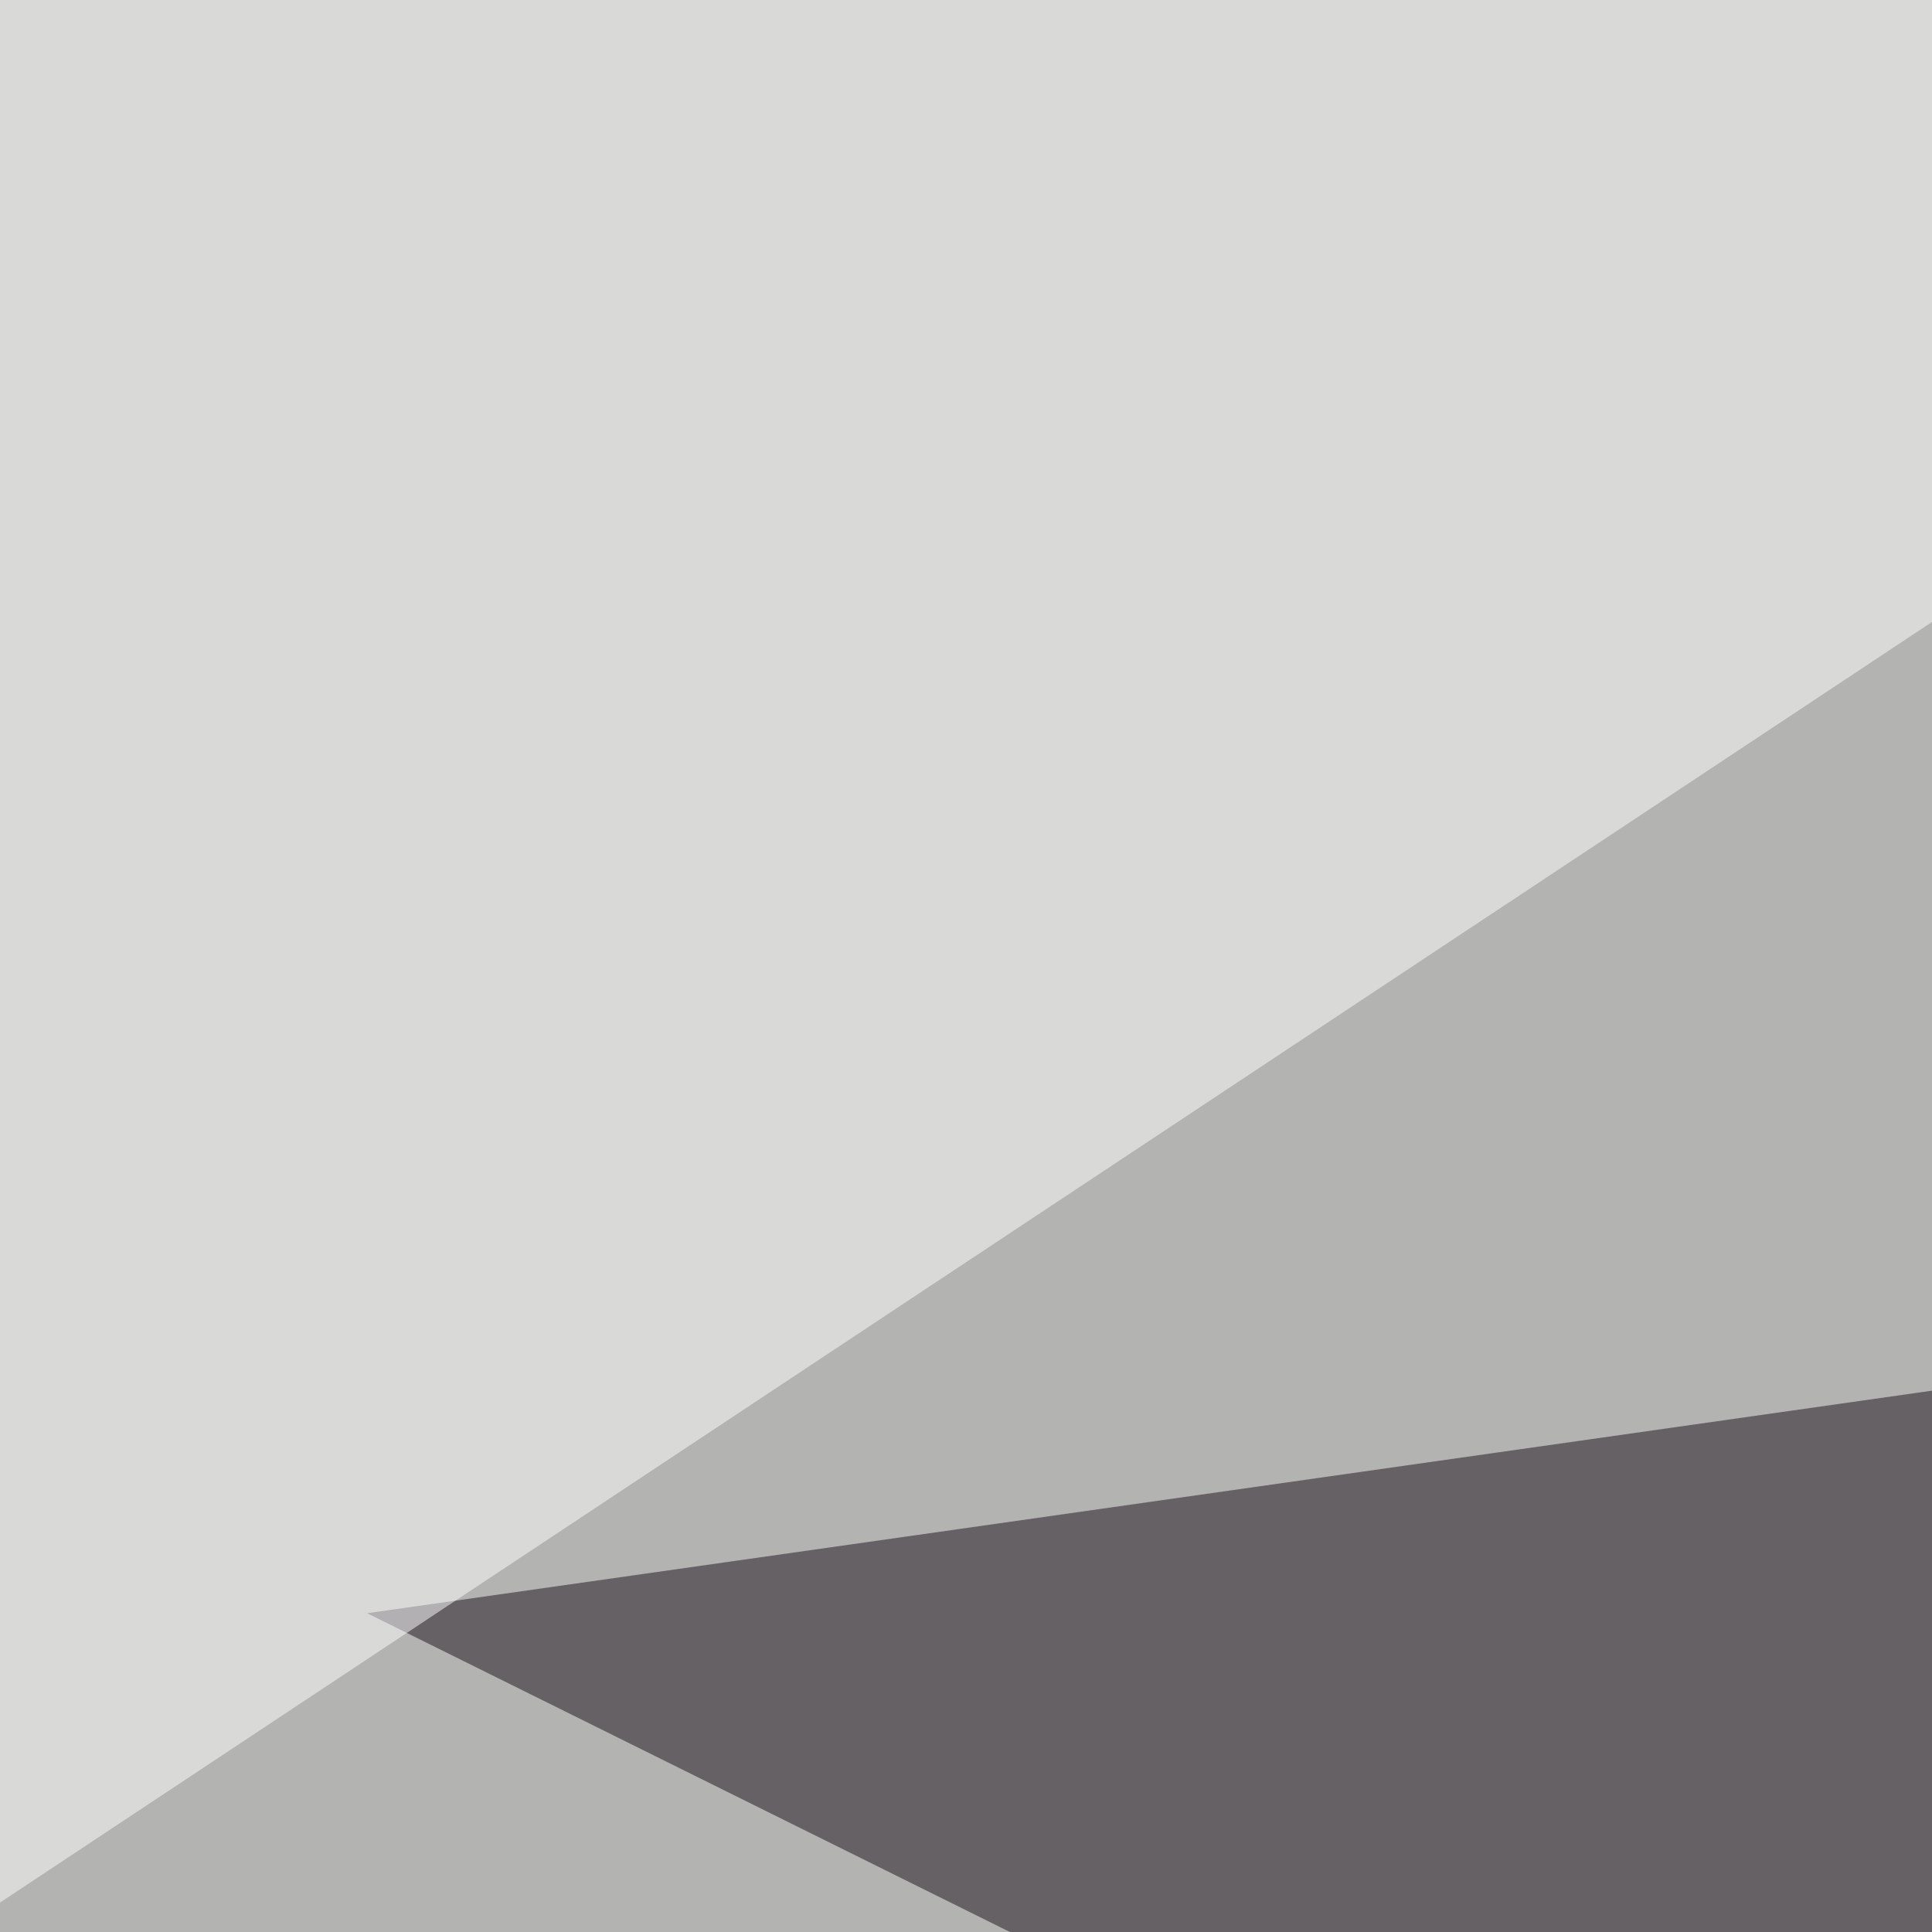
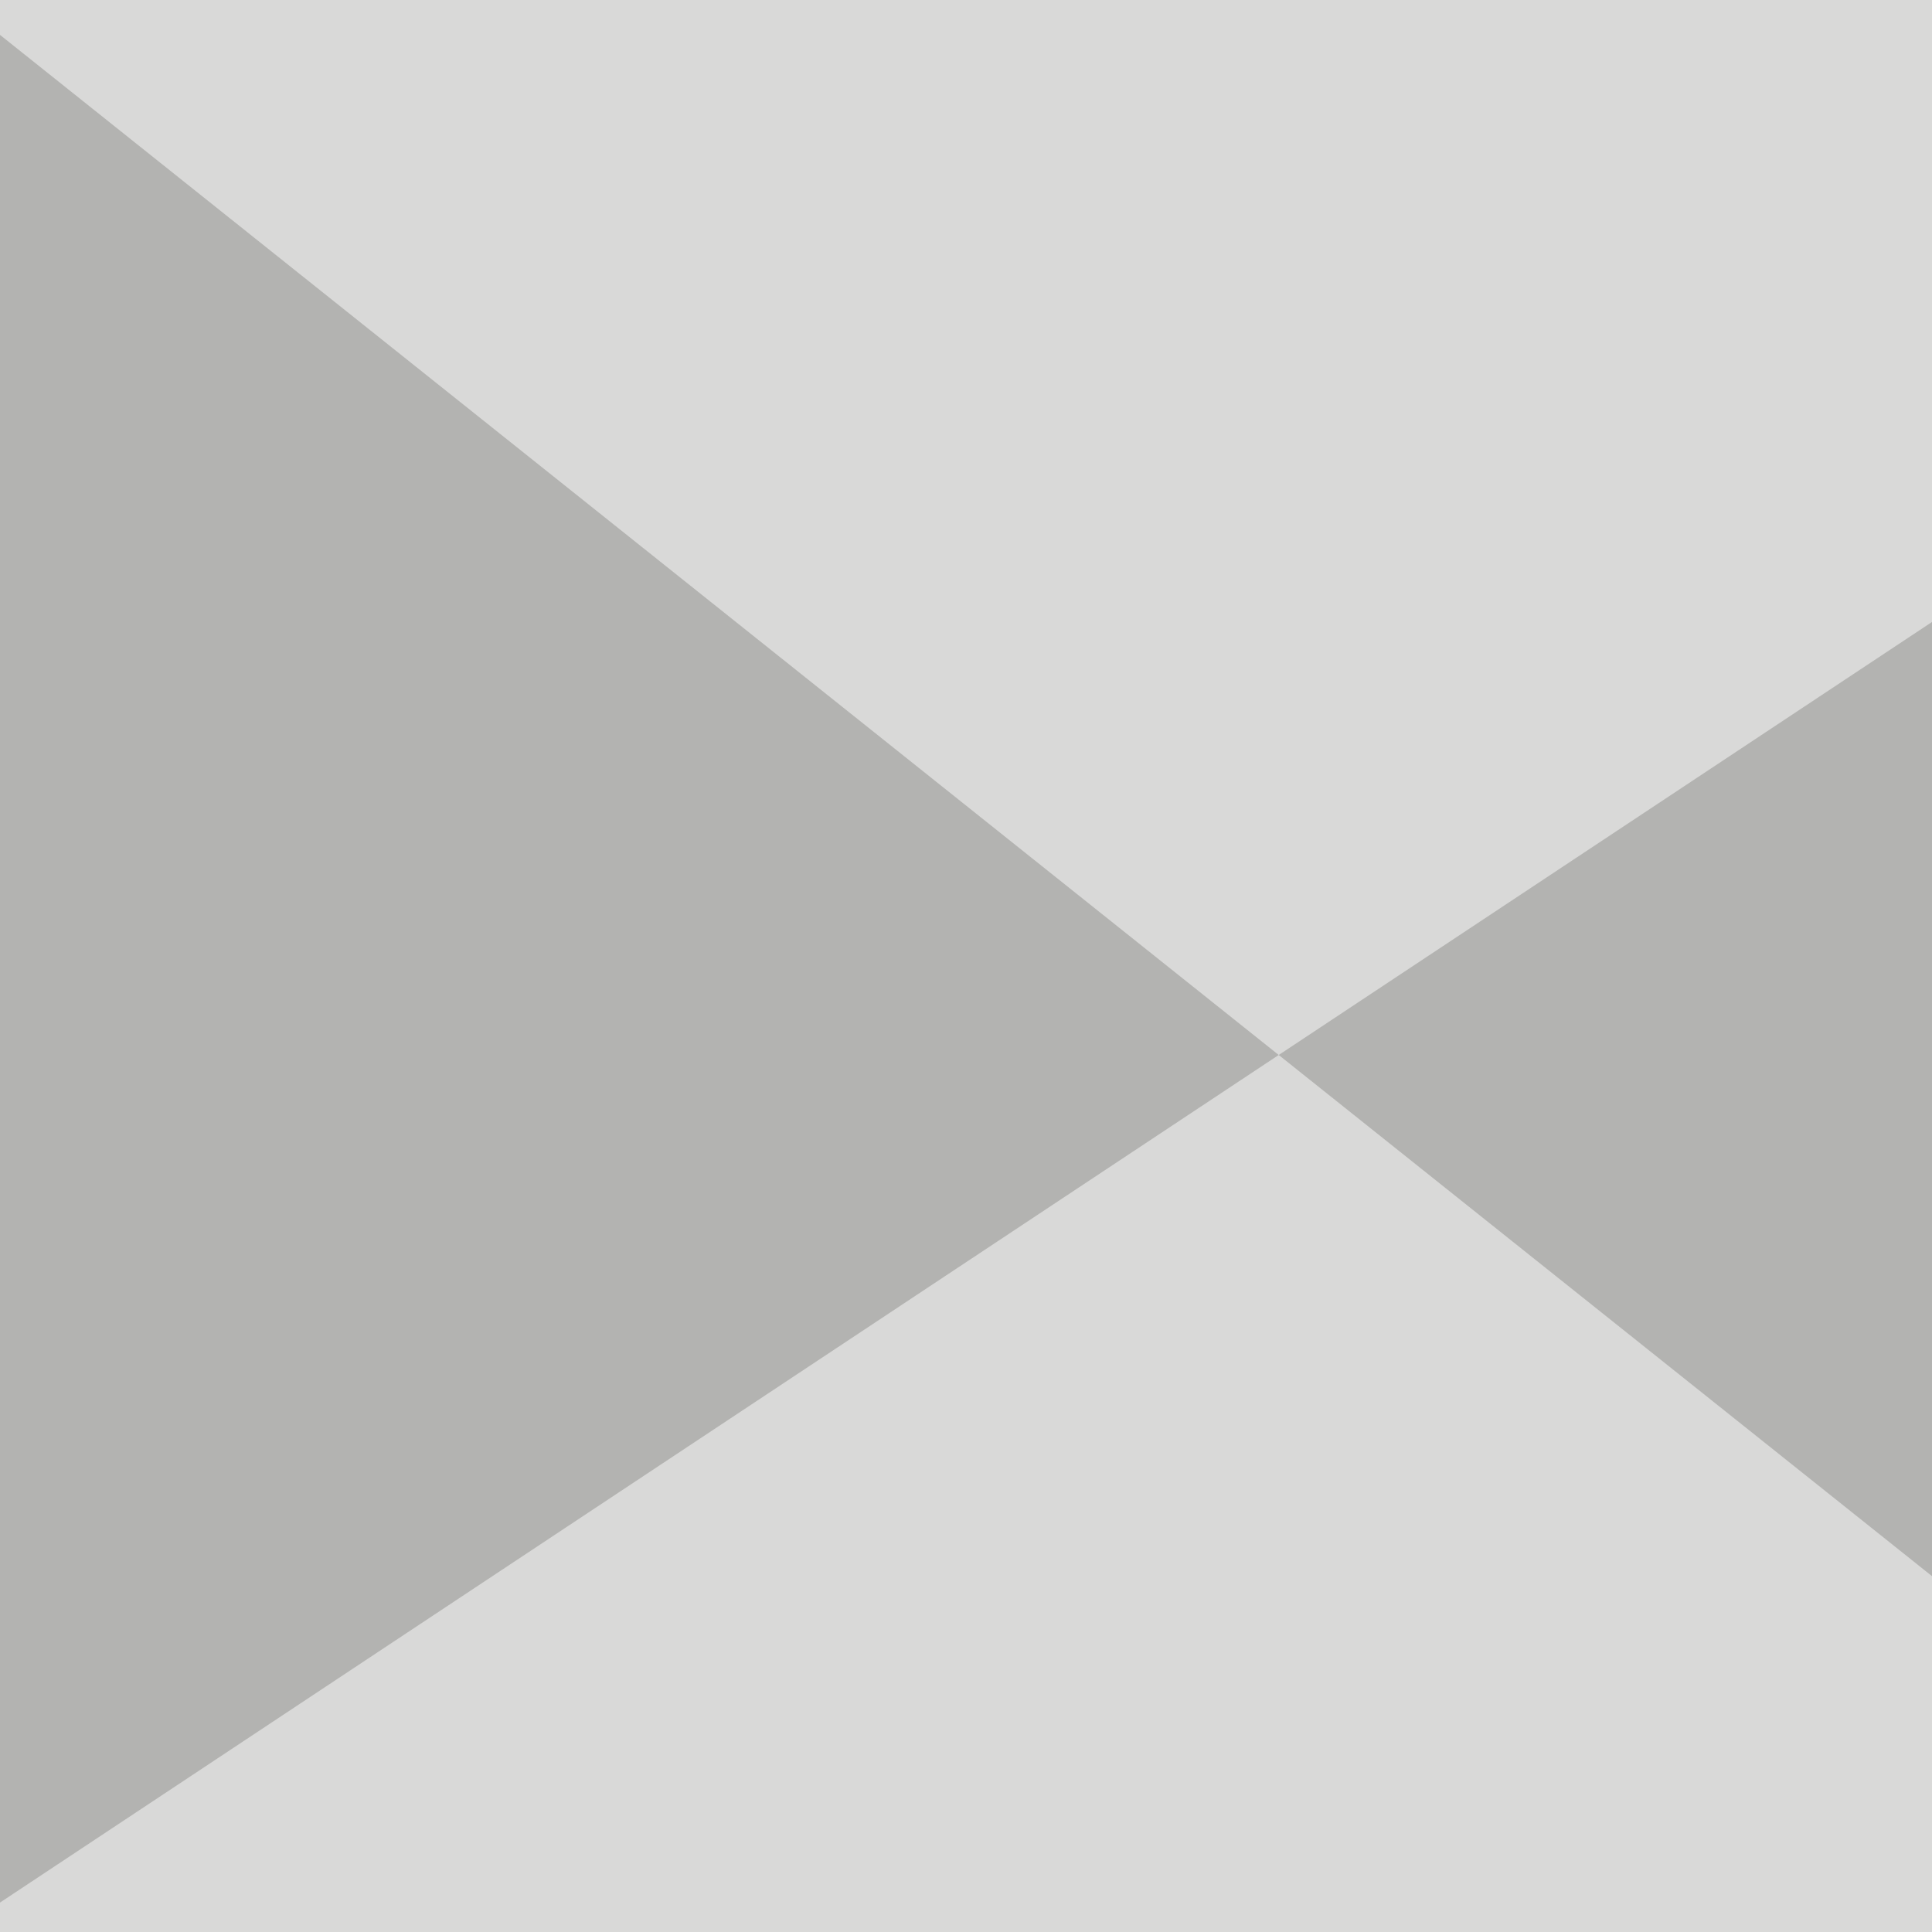
<svg xmlns="http://www.w3.org/2000/svg" width="300" height="300">
  <filter id="a">
    <feGaussianBlur stdDeviation="55" />
  </filter>
  <rect width="100%" height="100%" fill="#b3b3b1" />
  <g filter="url(#a)">
    <g fill-opacity=".5">
-       <path fill="#1a1119" d="M446.8 443.8L57 250.5l597.7-85z" />
-       <path fill="#fff" d="M-45.4-30.8l559.6-14.6L-25 312zm840.8 407.3L-45.4 511.2l782.2 82z" />
-       <path fill="#00024a" d="M177.2 388.2l73.3 64.4 196.3-131.8z" />
+       <path fill="#fff" d="M-45.4-30.8l559.6-14.6L-25 312zL-45.4 511.2l782.2 82z" />
    </g>
  </g>
</svg>